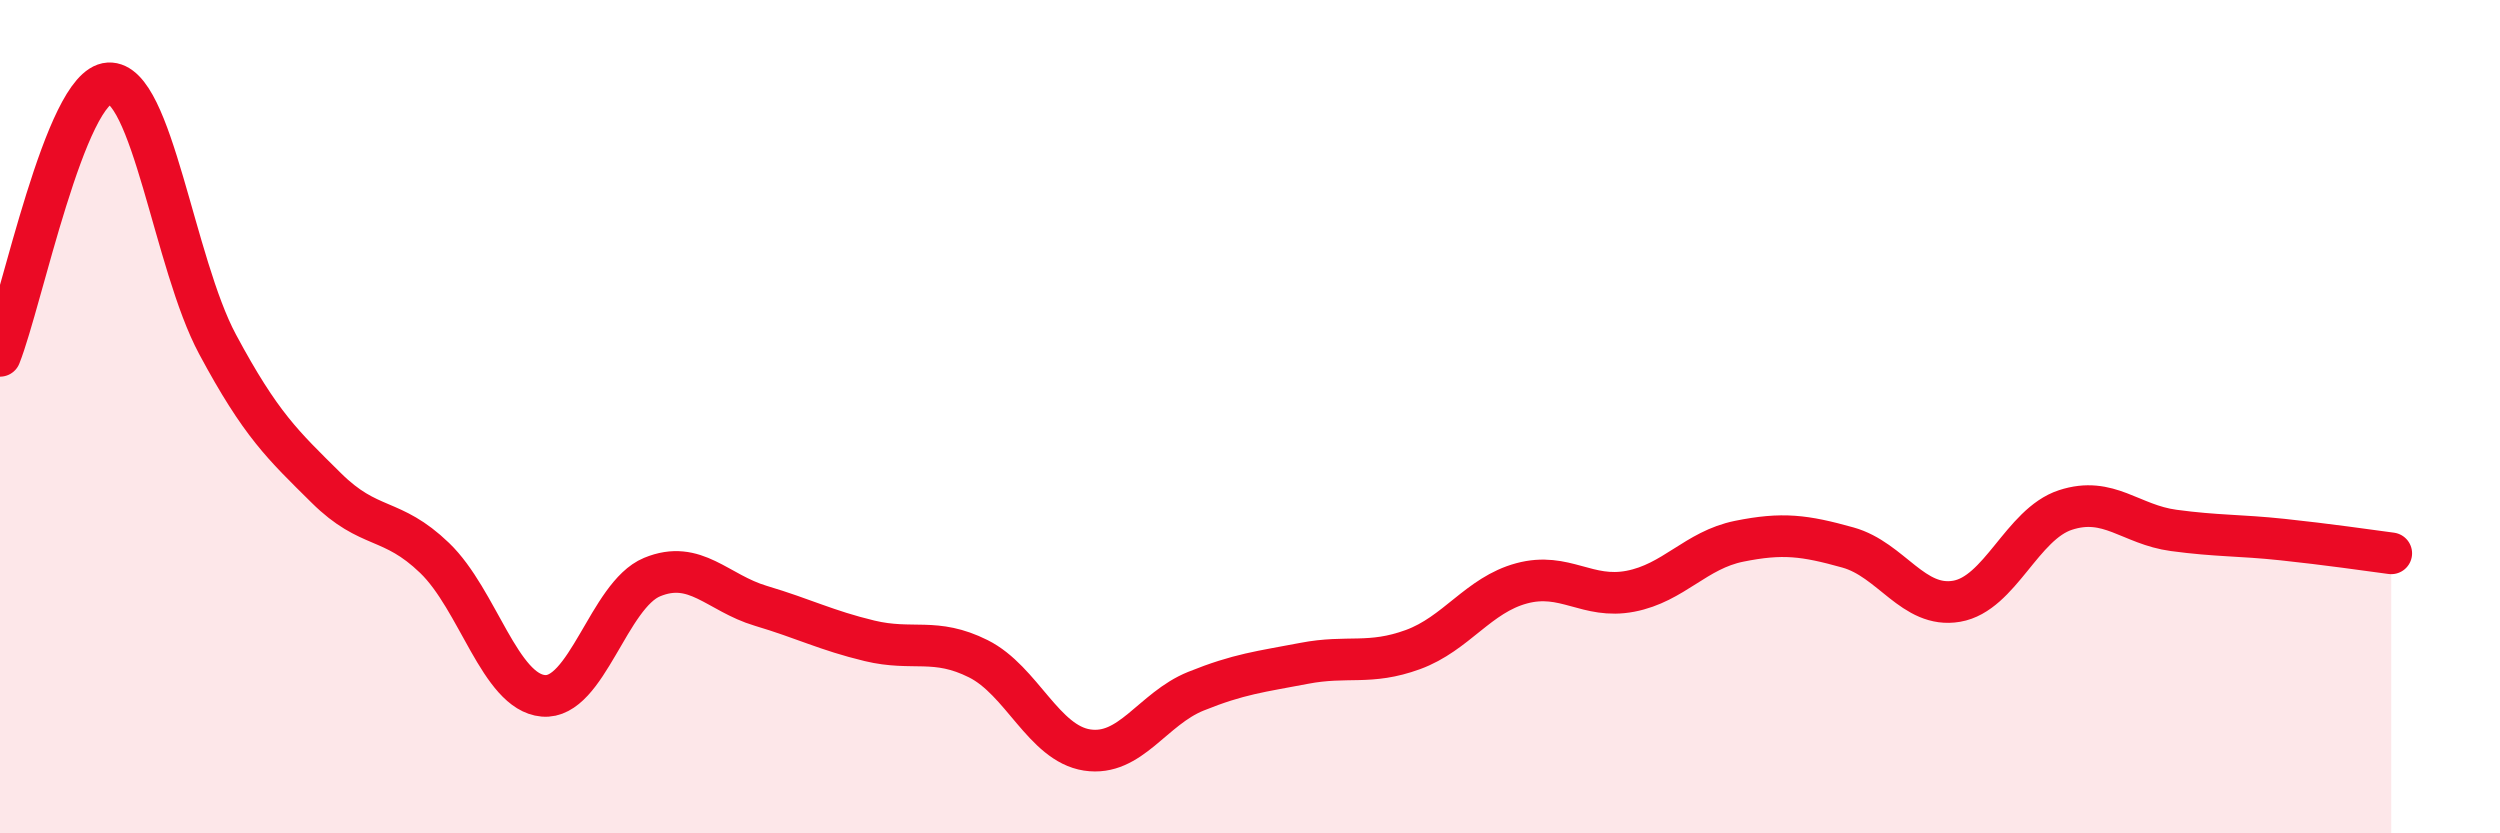
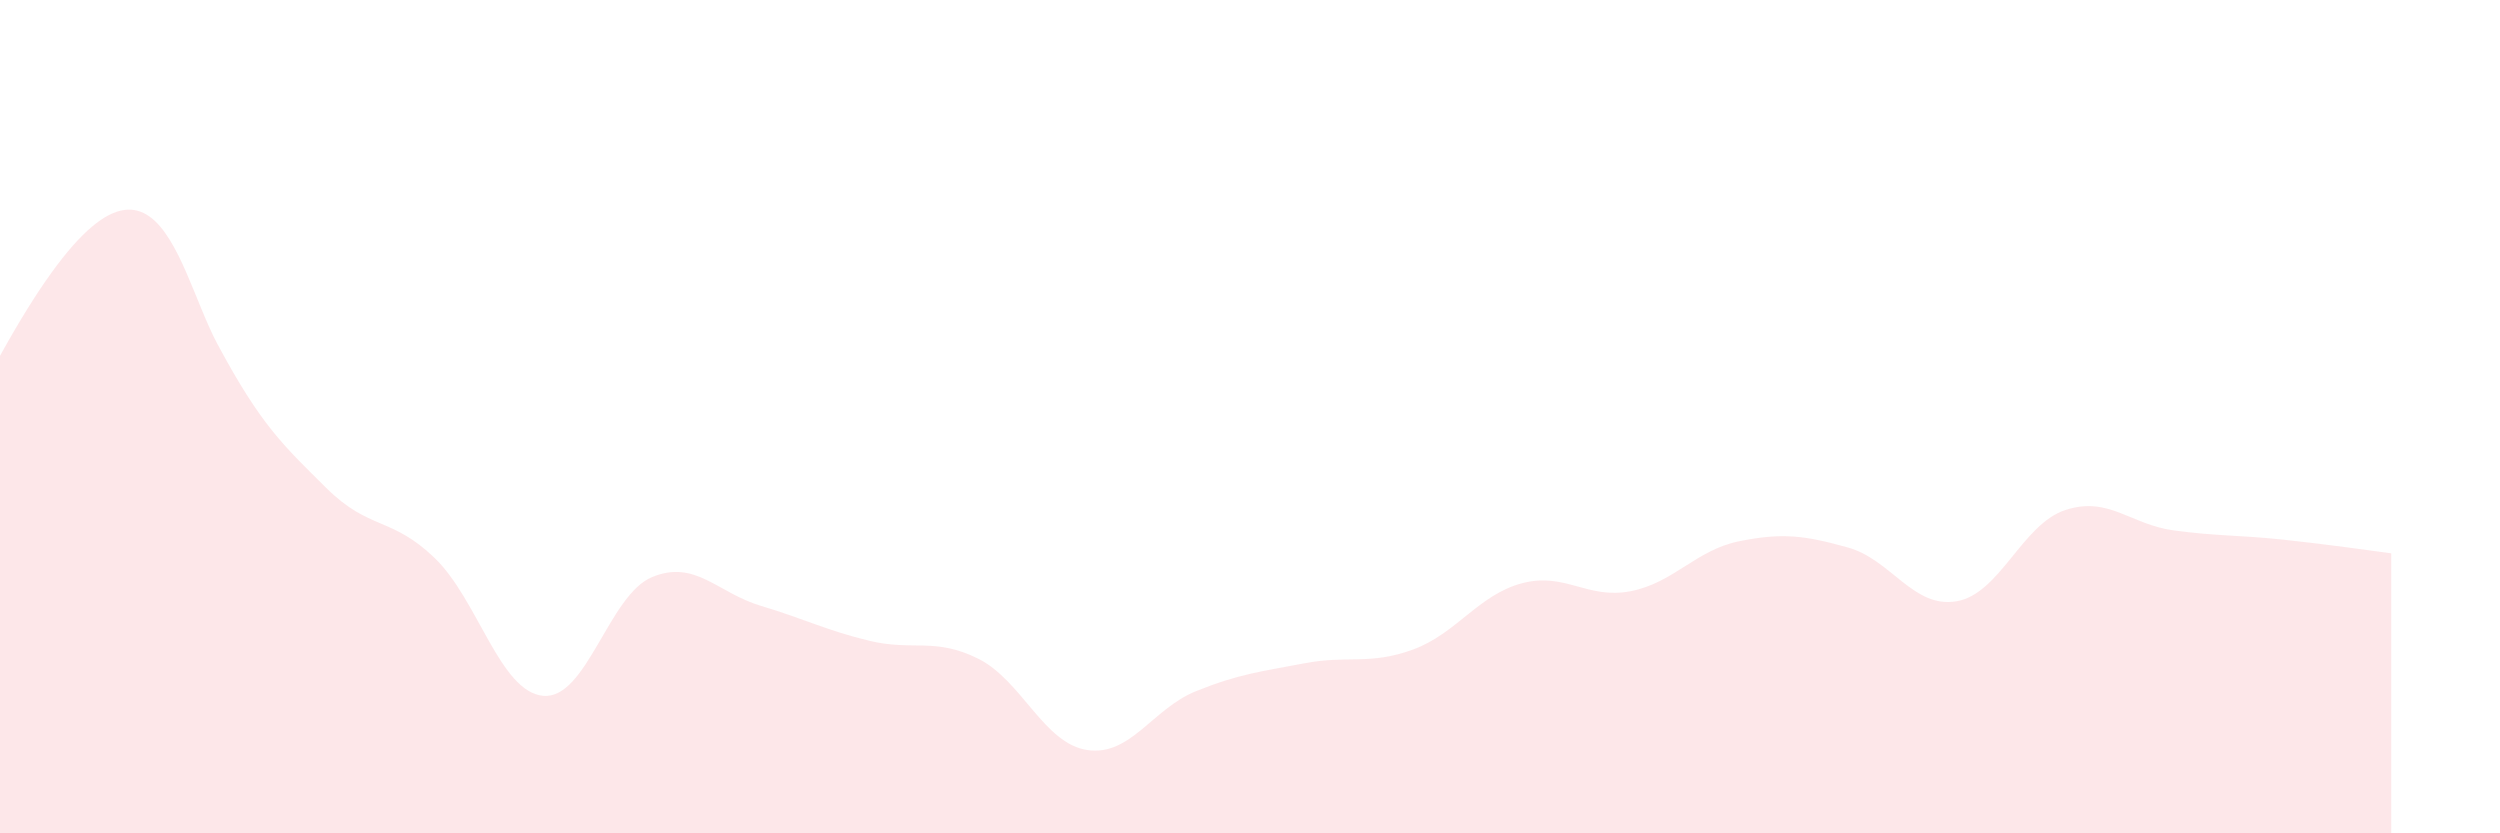
<svg xmlns="http://www.w3.org/2000/svg" width="60" height="20" viewBox="0 0 60 20">
-   <path d="M 0,8.54 C 0.52,7.23 1.57,2.06 2.61,2 C 3.65,1.94 4.18,6.32 5.22,8.26 C 6.26,10.2 6.79,10.68 7.83,11.71 C 8.87,12.74 9.39,12.39 10.43,13.39 C 11.47,14.39 12,16.61 13.04,16.7 C 14.08,16.79 14.61,14.28 15.65,13.85 C 16.69,13.42 17.22,14.23 18.26,14.54 C 19.3,14.85 19.83,15.13 20.87,15.38 C 21.91,15.63 22.44,15.29 23.48,15.81 C 24.52,16.33 25.05,17.84 26.09,18 C 27.13,18.16 27.66,17.01 28.7,16.59 C 29.74,16.17 30.26,16.12 31.3,15.92 C 32.34,15.72 32.87,15.97 33.91,15.59 C 34.95,15.21 35.48,14.28 36.52,14 C 37.56,13.72 38.09,14.39 39.13,14.19 C 40.17,13.99 40.7,13.2 41.74,12.99 C 42.78,12.78 43.31,12.85 44.35,13.14 C 45.39,13.43 45.92,14.61 46.96,14.43 C 48,14.25 48.53,12.58 49.57,12.24 C 50.61,11.9 51.13,12.59 52.17,12.73 C 53.21,12.87 53.74,12.84 54.78,12.95 C 55.82,13.06 56.87,13.21 57.39,13.28L57.39 20L0 20Z" fill="#EB0A25" opacity="0.1" stroke-linecap="round" stroke-linejoin="round" />
-   <path d="M 0,8.54 C 0.52,7.23 1.57,2.06 2.61,2 C 3.65,1.94 4.18,6.32 5.22,8.26 C 6.26,10.2 6.79,10.68 7.83,11.71 C 8.87,12.74 9.39,12.39 10.43,13.39 C 11.47,14.39 12,16.61 13.04,16.7 C 14.08,16.79 14.61,14.28 15.65,13.85 C 16.69,13.42 17.22,14.23 18.26,14.54 C 19.3,14.85 19.83,15.13 20.87,15.38 C 21.91,15.63 22.44,15.29 23.48,15.81 C 24.52,16.33 25.05,17.84 26.09,18 C 27.13,18.16 27.66,17.01 28.7,16.59 C 29.74,16.17 30.26,16.12 31.3,15.92 C 32.34,15.72 32.87,15.97 33.91,15.59 C 34.95,15.21 35.48,14.28 36.52,14 C 37.56,13.72 38.09,14.39 39.13,14.19 C 40.17,13.99 40.7,13.2 41.74,12.99 C 42.78,12.78 43.31,12.85 44.35,13.14 C 45.39,13.43 45.92,14.61 46.96,14.43 C 48,14.25 48.53,12.58 49.57,12.24 C 50.61,11.9 51.13,12.59 52.17,12.73 C 53.21,12.87 53.74,12.84 54.78,12.95 C 55.82,13.06 56.87,13.21 57.39,13.28" stroke="#EB0A25" stroke-width="1" fill="none" stroke-linecap="round" stroke-linejoin="round" />
+   <path d="M 0,8.54 C 3.65,1.94 4.18,6.32 5.22,8.26 C 6.26,10.2 6.79,10.68 7.83,11.71 C 8.87,12.74 9.39,12.39 10.43,13.39 C 11.47,14.39 12,16.61 13.04,16.7 C 14.08,16.79 14.61,14.28 15.65,13.85 C 16.69,13.42 17.22,14.23 18.26,14.54 C 19.3,14.85 19.83,15.13 20.87,15.38 C 21.91,15.63 22.44,15.29 23.48,15.81 C 24.52,16.33 25.05,17.84 26.09,18 C 27.13,18.16 27.66,17.01 28.7,16.59 C 29.74,16.17 30.26,16.12 31.3,15.92 C 32.34,15.72 32.87,15.97 33.91,15.59 C 34.95,15.21 35.48,14.28 36.52,14 C 37.56,13.72 38.09,14.39 39.13,14.19 C 40.17,13.99 40.7,13.2 41.74,12.99 C 42.78,12.78 43.31,12.85 44.35,13.14 C 45.39,13.43 45.92,14.61 46.96,14.43 C 48,14.25 48.53,12.58 49.57,12.24 C 50.61,11.9 51.13,12.59 52.17,12.73 C 53.21,12.87 53.74,12.84 54.78,12.95 C 55.82,13.06 56.87,13.21 57.39,13.28L57.39 20L0 20Z" fill="#EB0A25" opacity="0.1" stroke-linecap="round" stroke-linejoin="round" />
</svg>